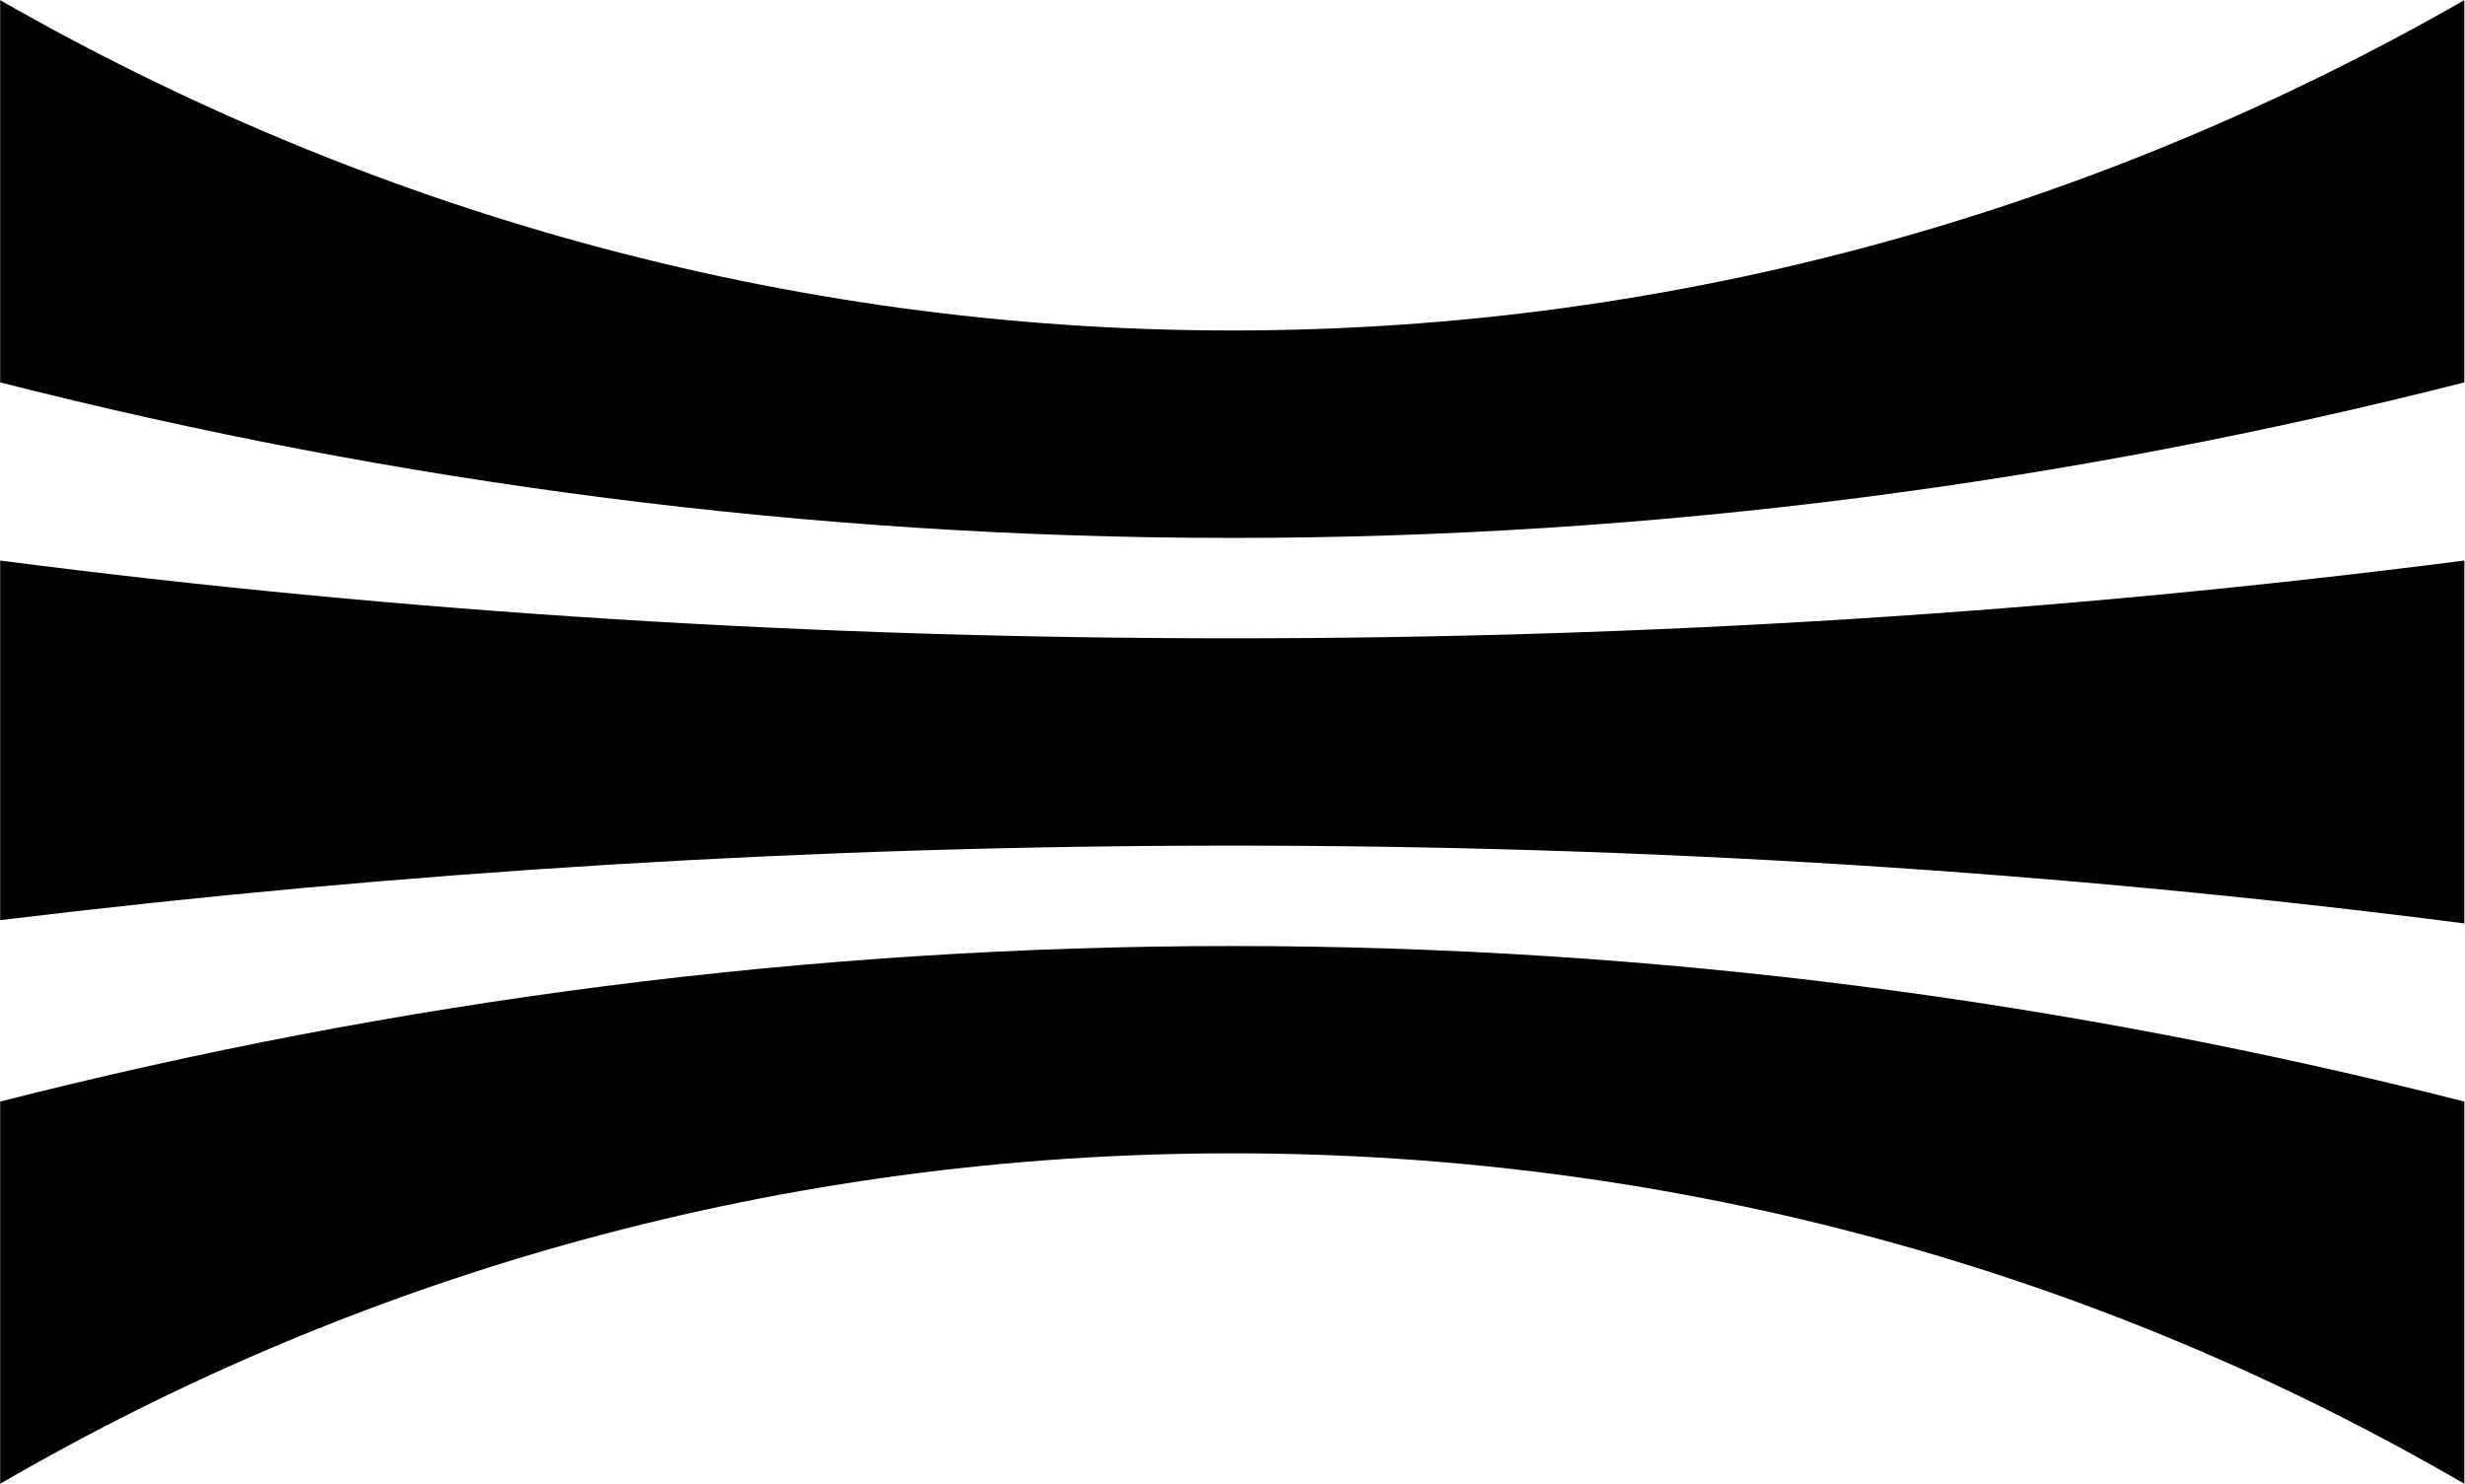
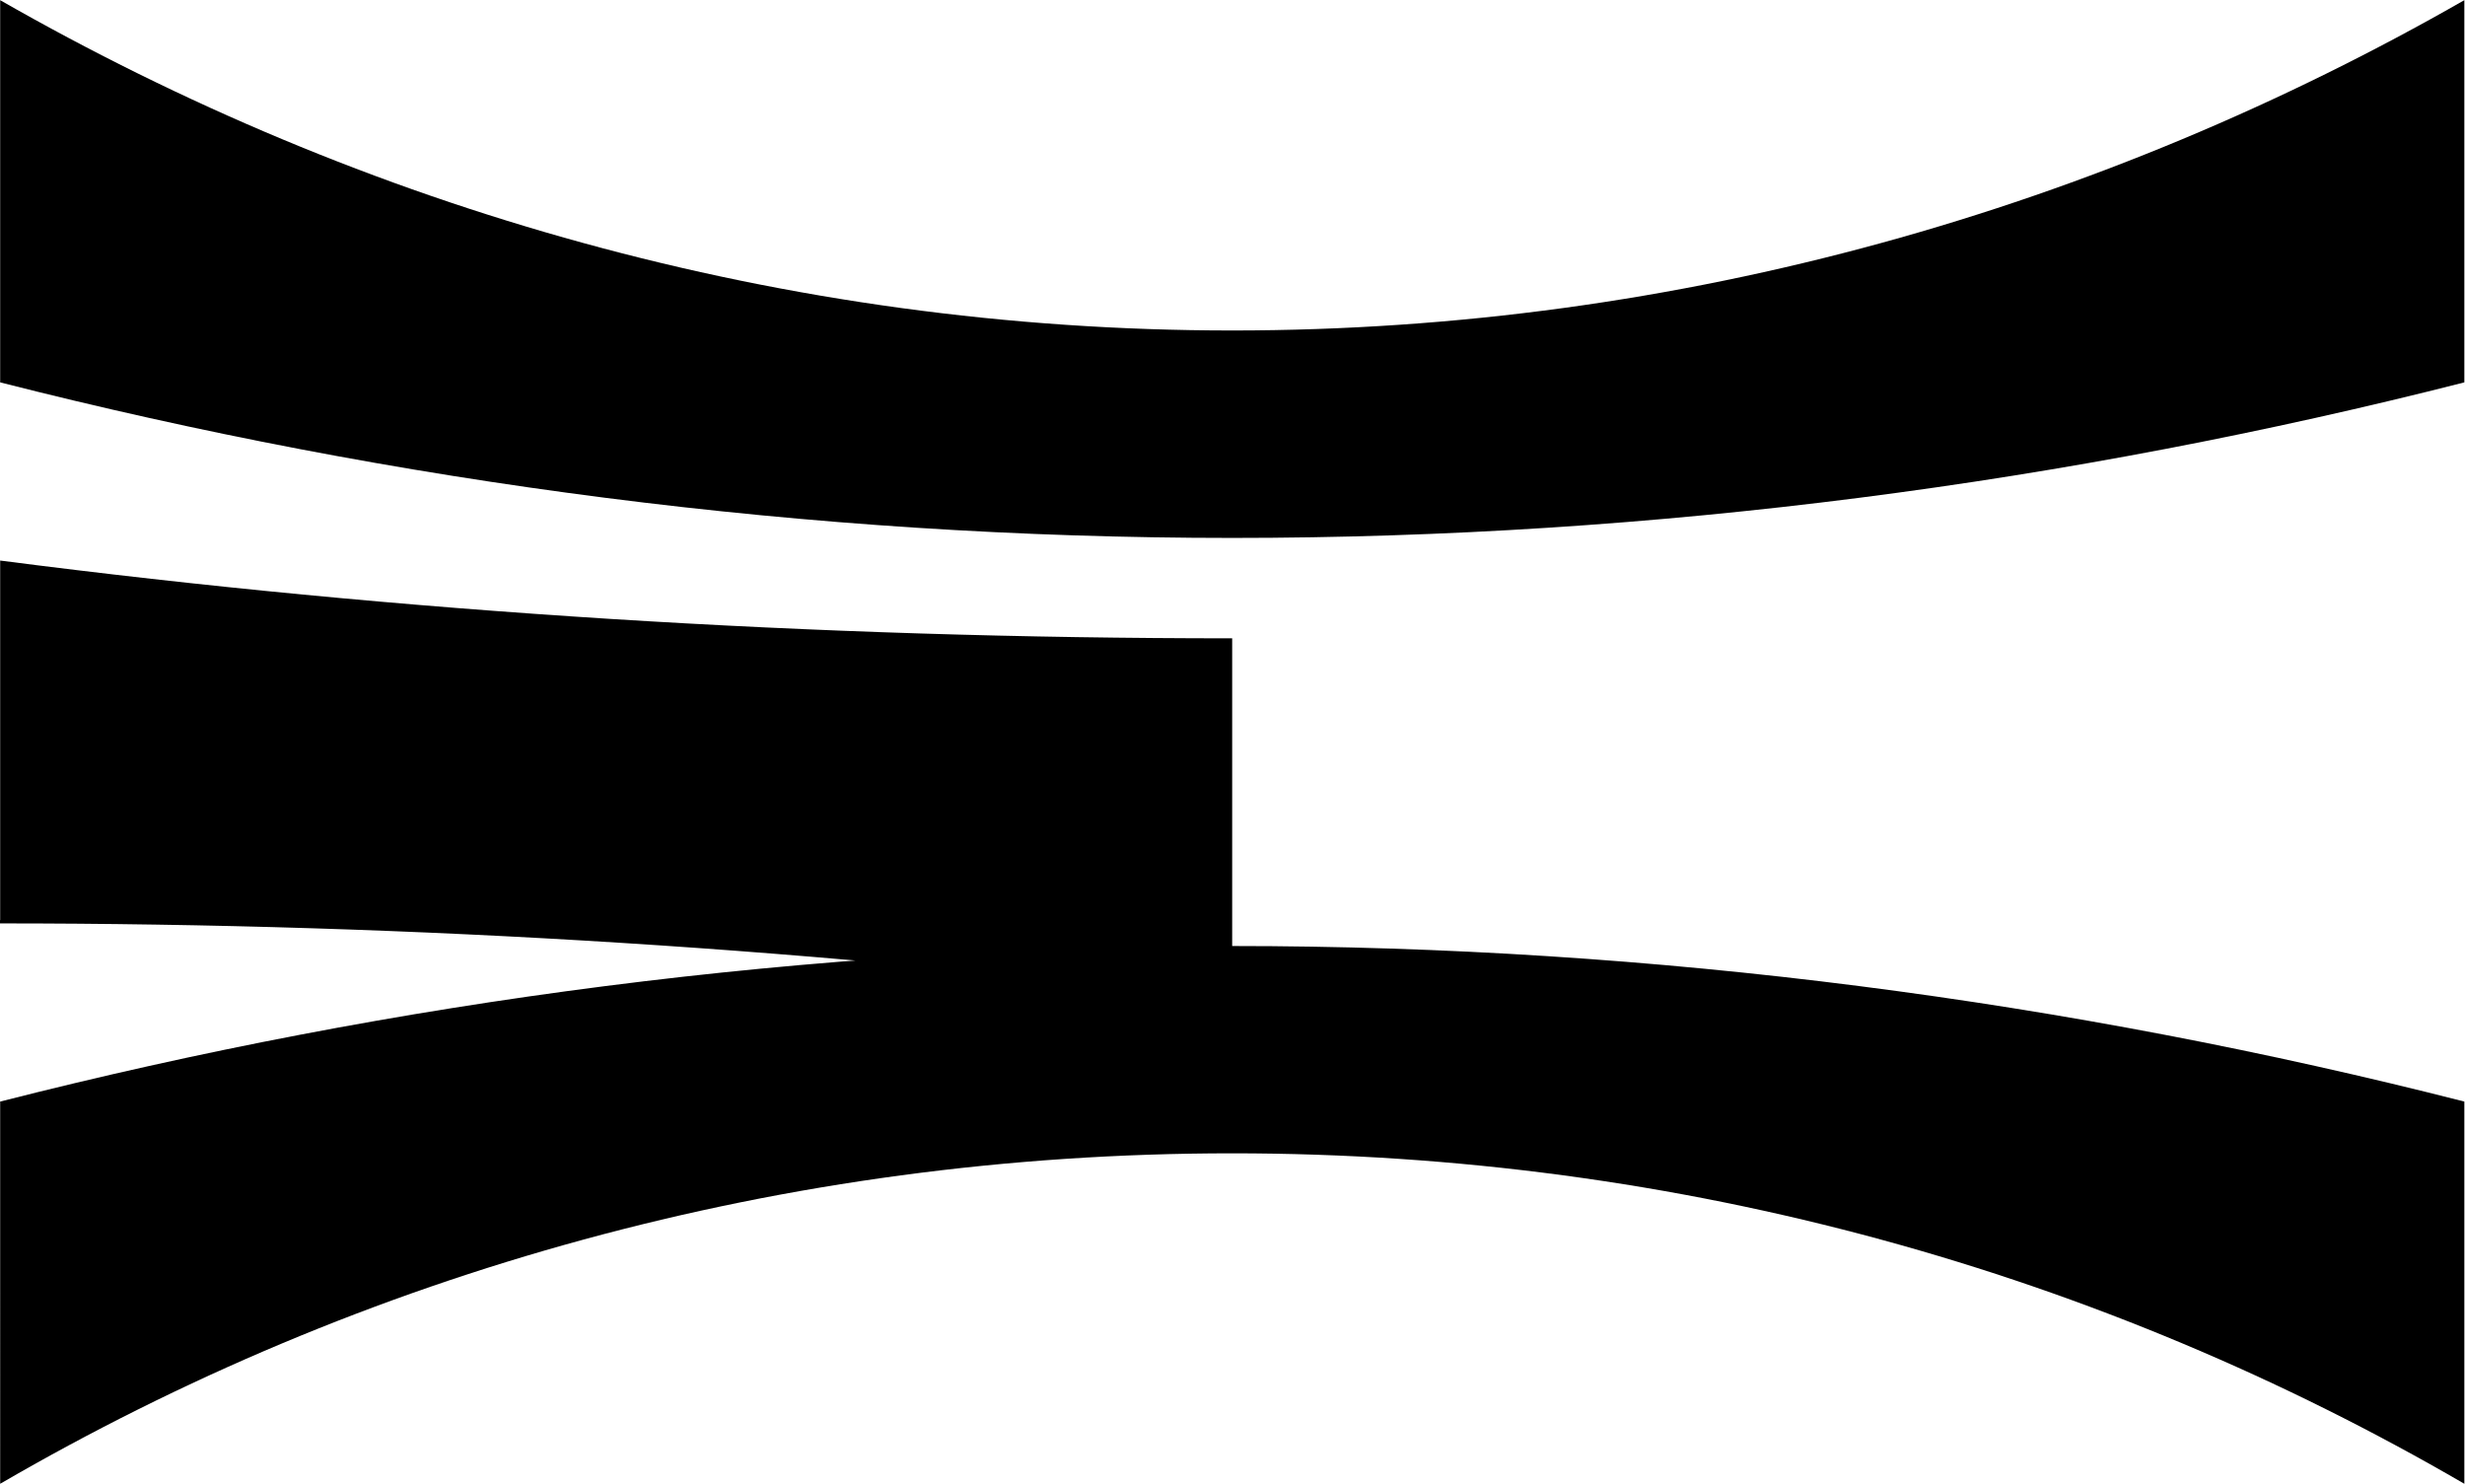
<svg xmlns="http://www.w3.org/2000/svg" version="1.2" viewBox="0 0 1515 912">
-   <path d="M.1 565.5v-221c246.4 31.9 500.8 47.8 757.2 47.8q384.7 0 757.3-47.8v223q-372.6-47.8-757.3-47.8c-256.4 0-510.8 15.9-757.2 45.8zM1514.6 235c-242.4 61.7-496.9 95.6-757.3 95.6C497 330.6 242.5 296.7.1 235V.1c222.6 127.4 481 203 757.2 203 276.3 0 534.7-75.6 757.3-203zM757.3 708.8c-276.2 0-534.6 73.7-757.2 203.1V677c242.4-61.8 496.9-95.6 757.2-95.6 260.4 0 514.9 33.8 757.3 95.6v234.9c-222.6-129.4-481-203.1-757.3-203.1z" />
+   <path d="M.1 565.5v-221c246.4 31.9 500.8 47.8 757.2 47.8v223q-372.6-47.8-757.3-47.8c-256.4 0-510.8 15.9-757.2 45.8zM1514.6 235c-242.4 61.7-496.9 95.6-757.3 95.6C497 330.6 242.5 296.7.1 235V.1c222.6 127.4 481 203 757.2 203 276.3 0 534.7-75.6 757.3-203zM757.3 708.8c-276.2 0-534.6 73.7-757.2 203.1V677c242.4-61.8 496.9-95.6 757.2-95.6 260.4 0 514.9 33.8 757.3 95.6v234.9c-222.6-129.4-481-203.1-757.3-203.1z" />
</svg>